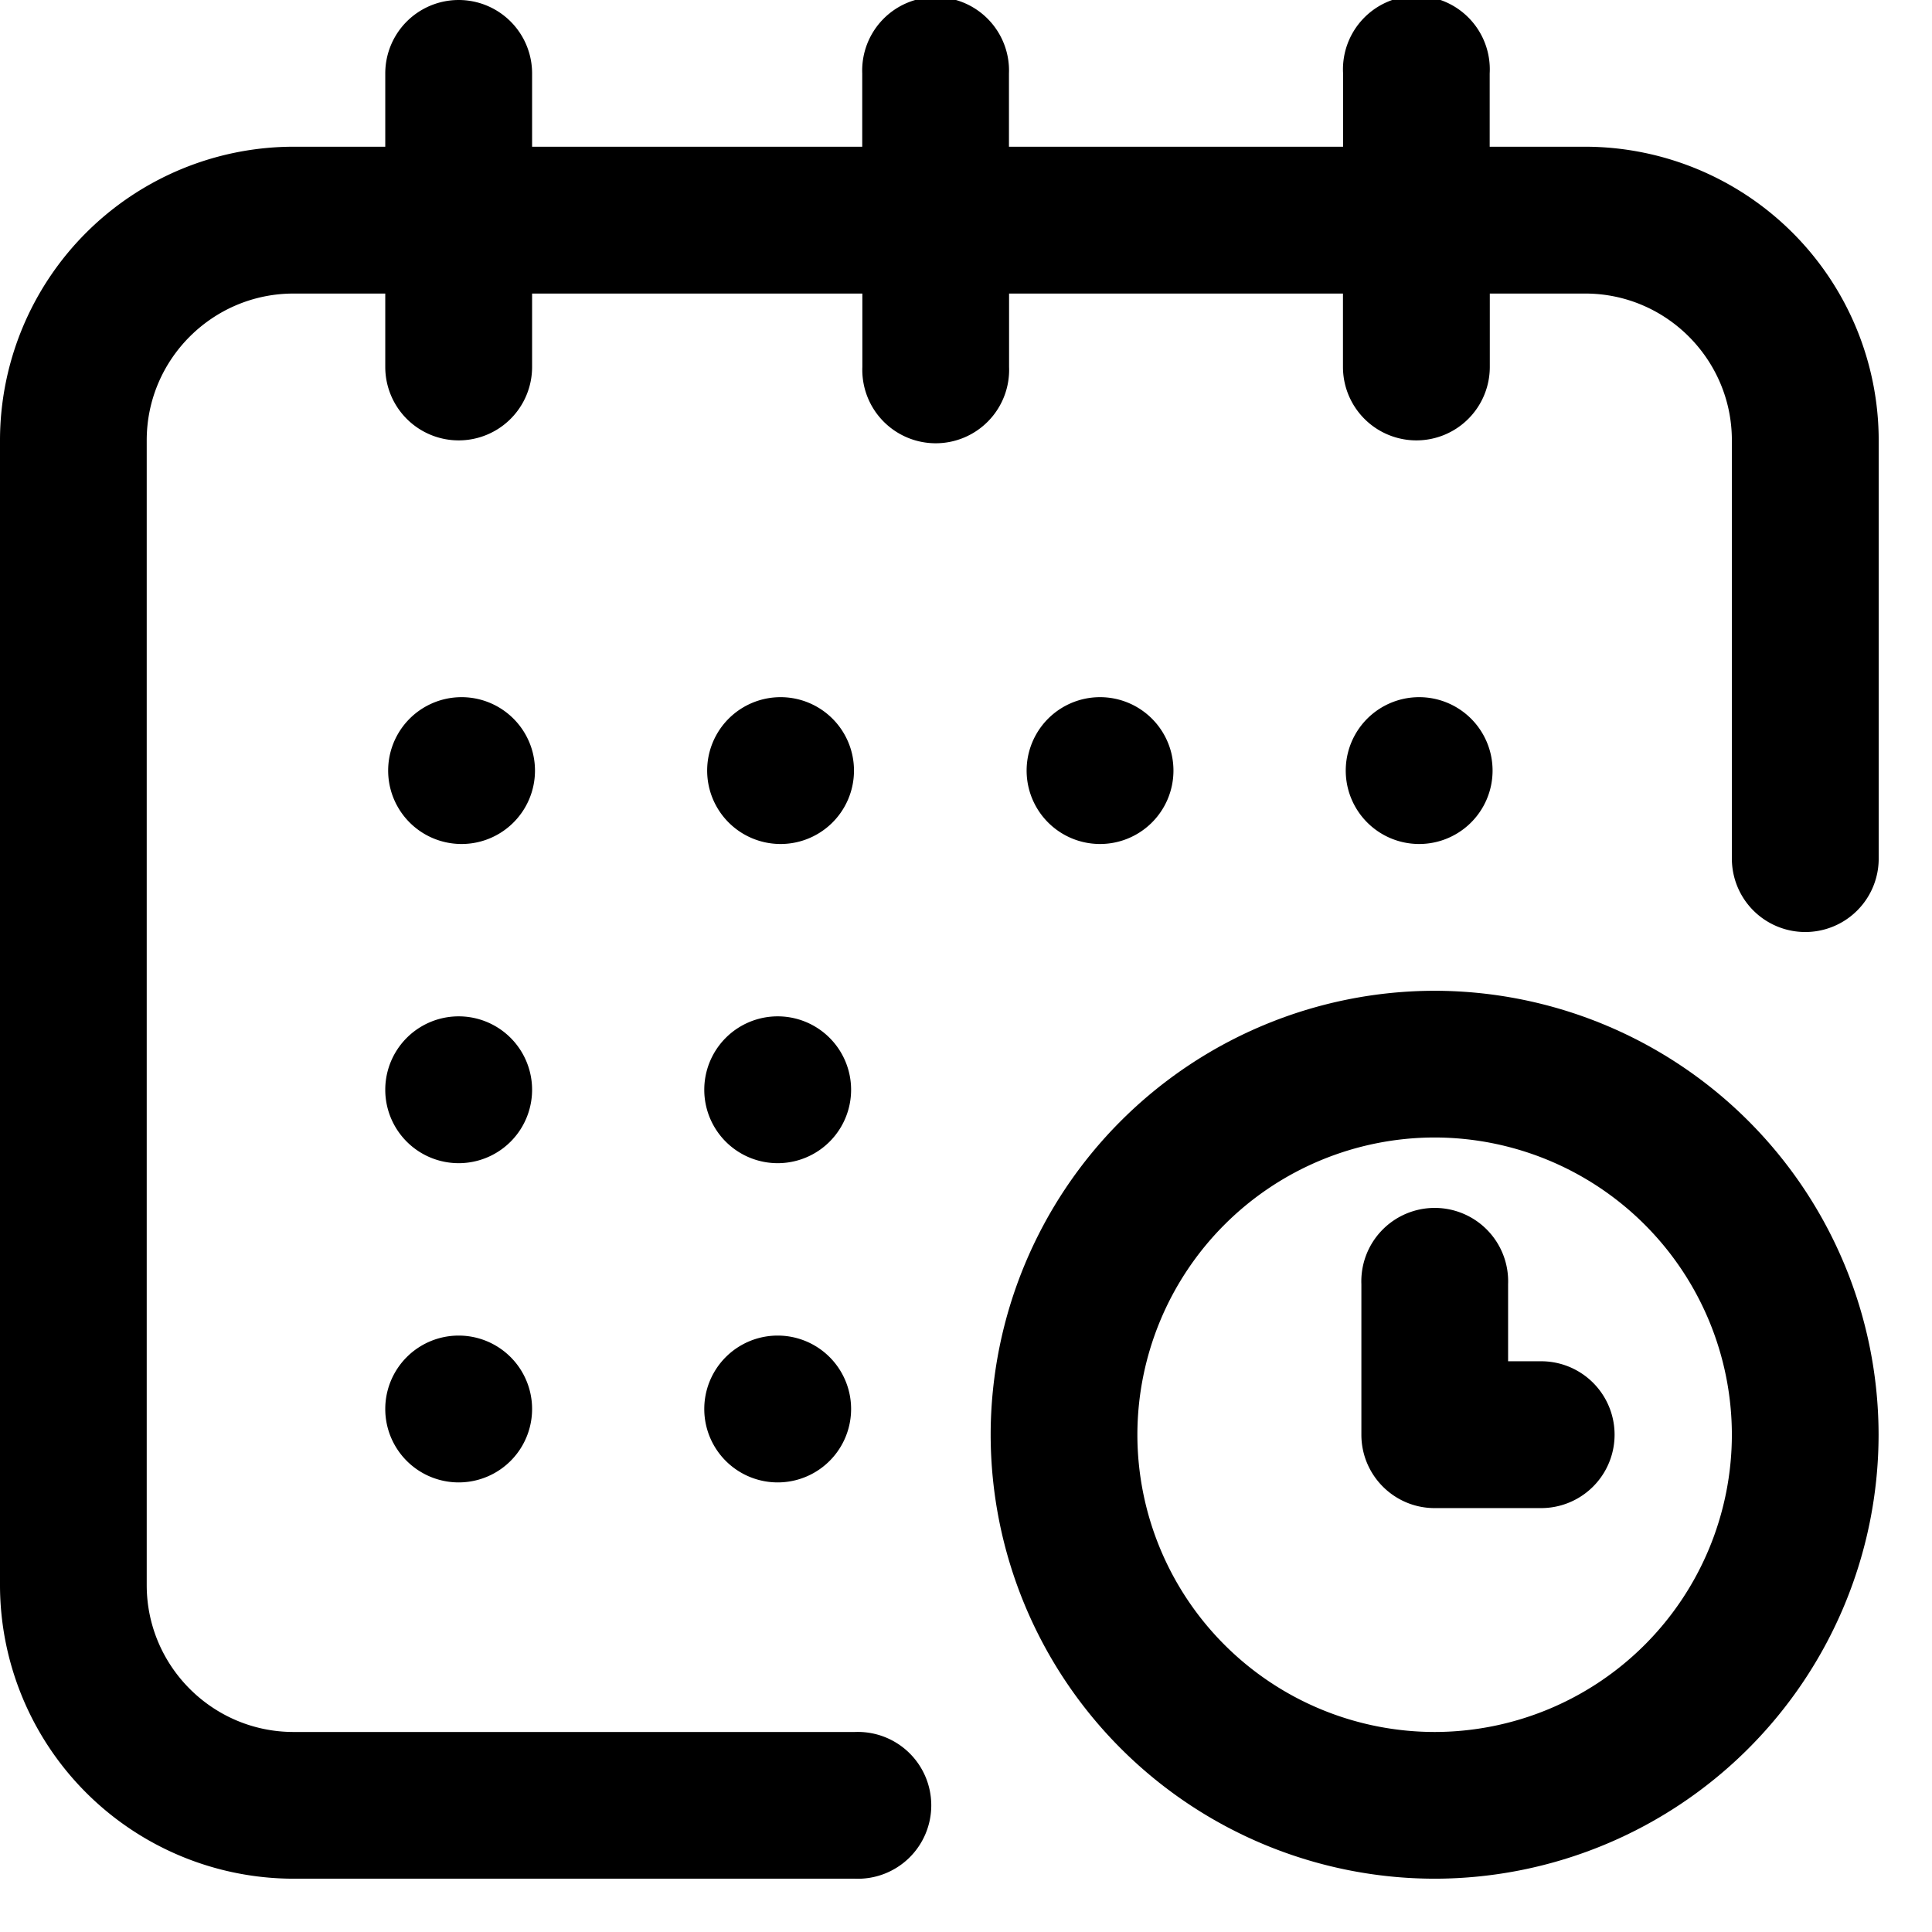
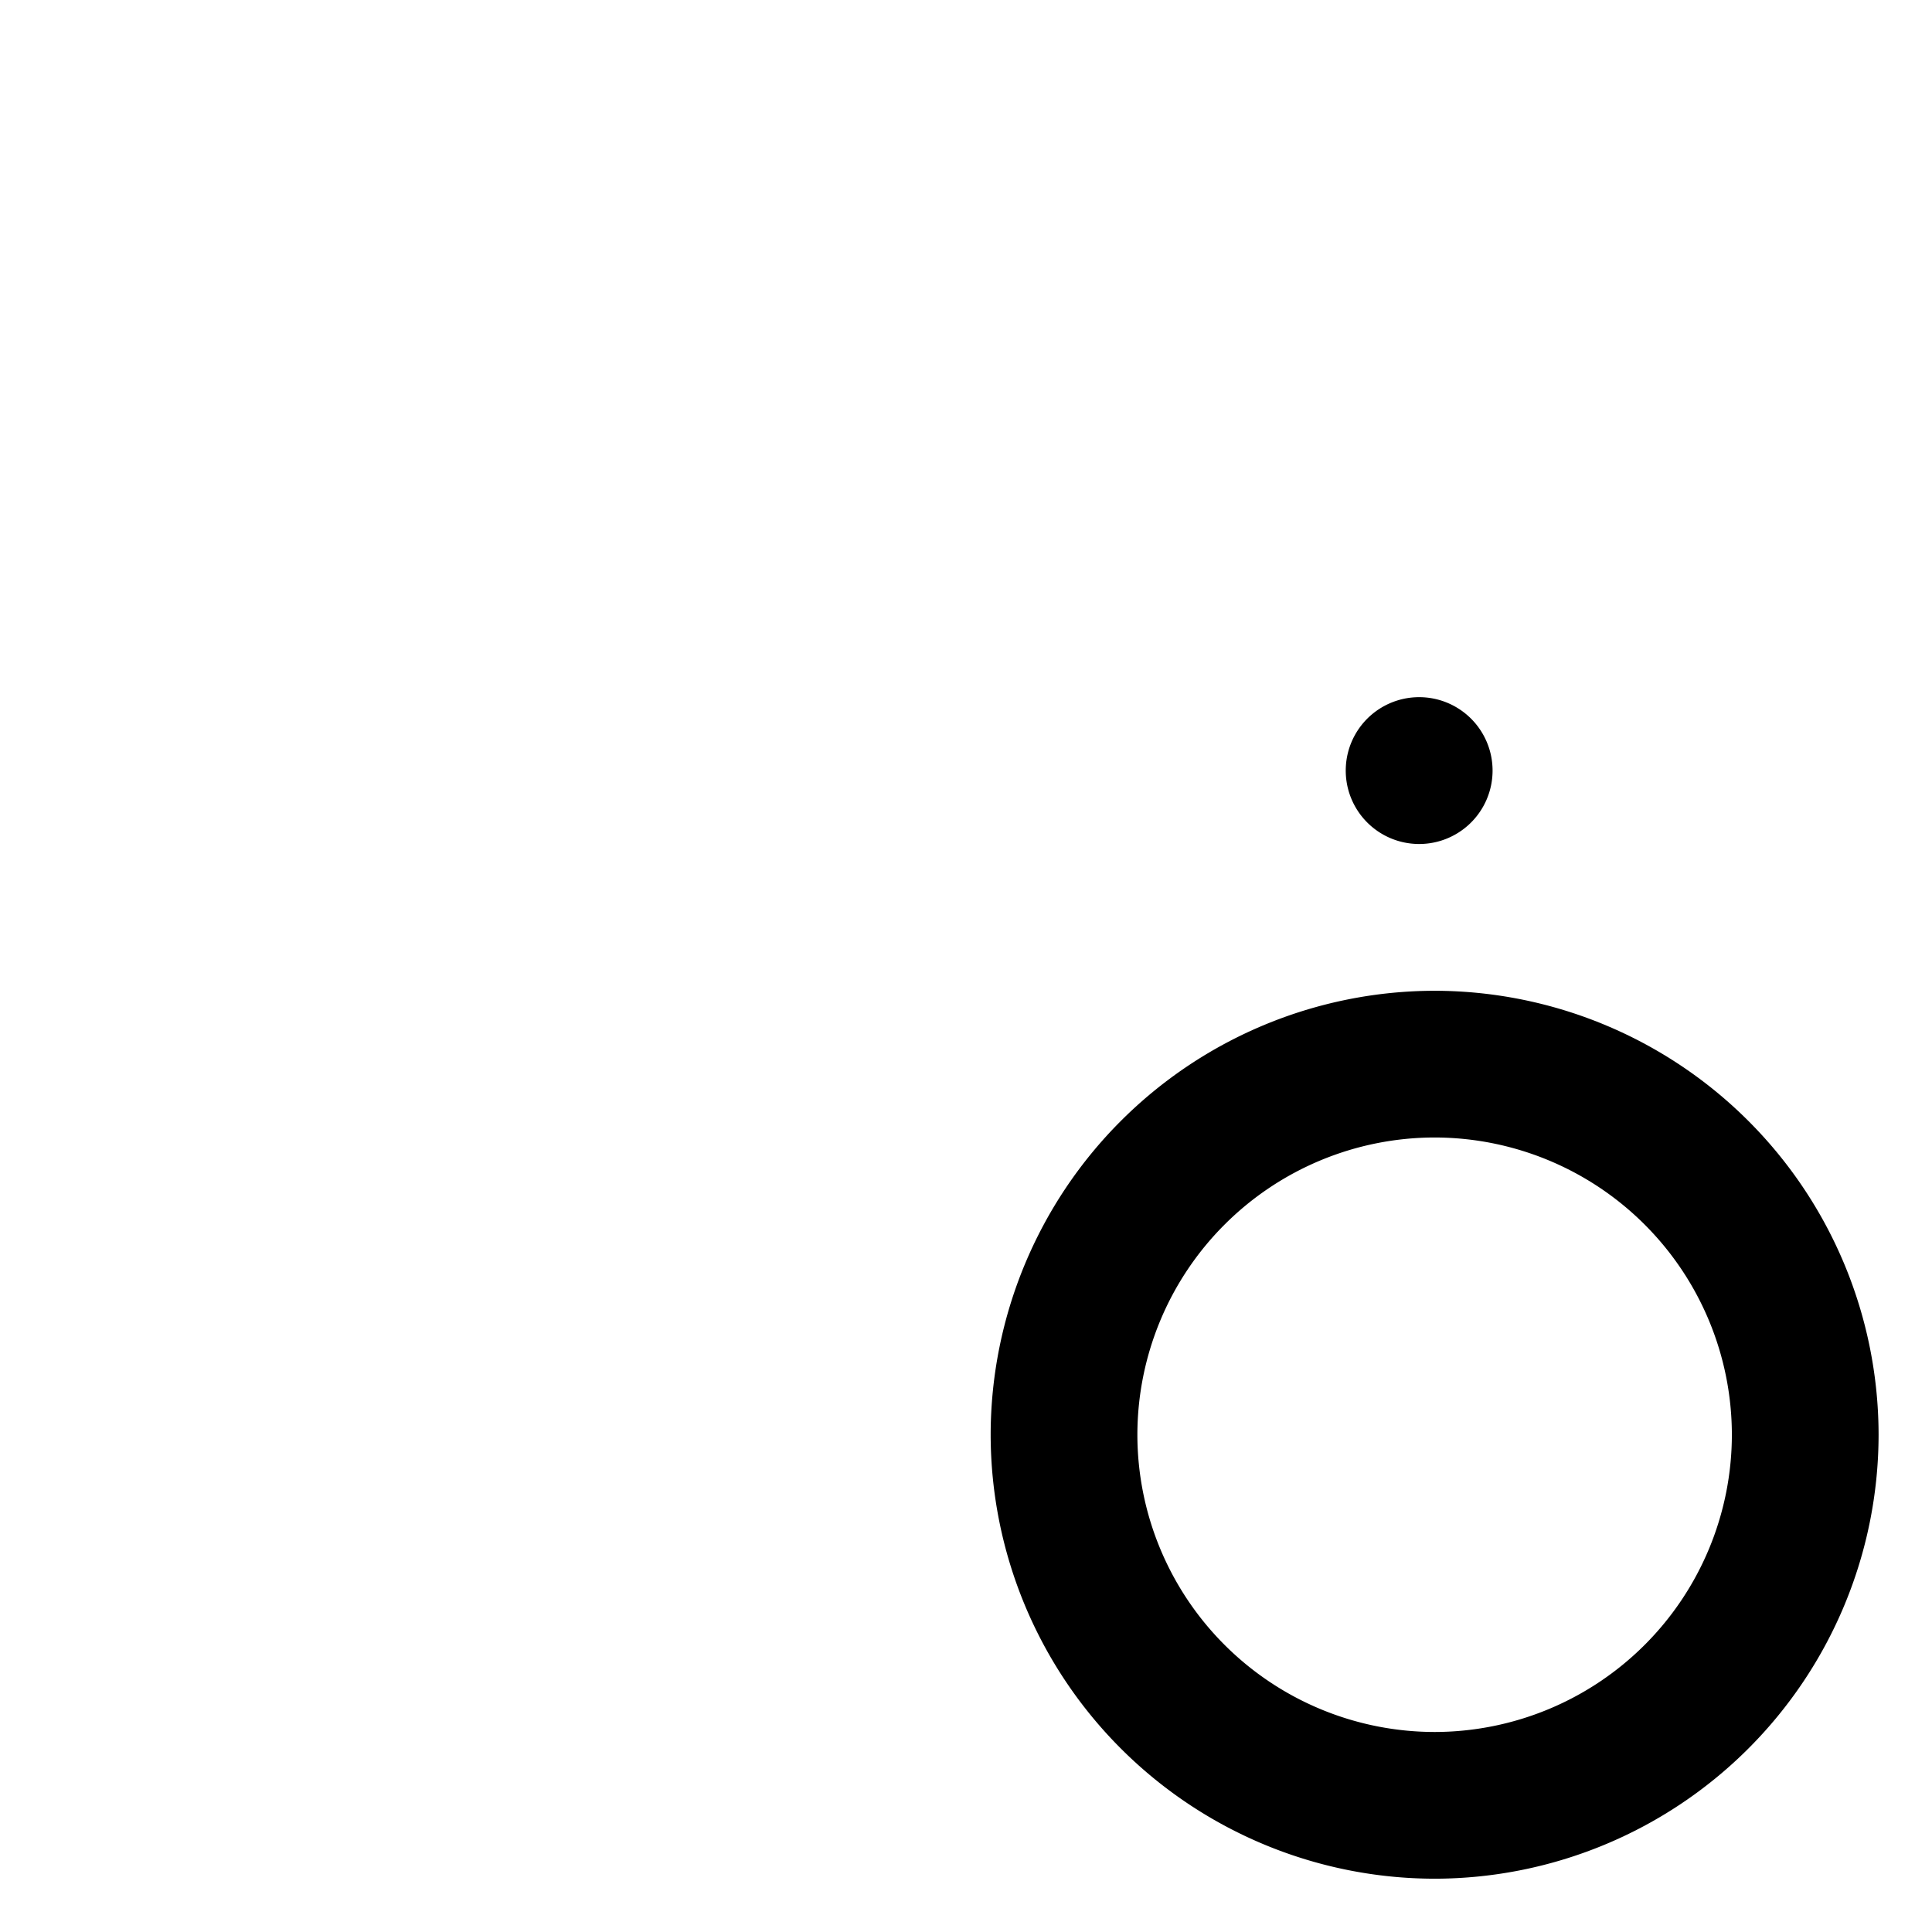
<svg xmlns="http://www.w3.org/2000/svg" width="17" height="17" fill="none">
  <path d="M12.462 7.426a.646.646 0 1 0 0-1.291.646.646 0 0 0 0 1.291Z" fill="#000" />
-   <path d="M13.948 1.291h-.84V.646a.646.646 0 1 0-1.29 0v.645H8.878V.646a.646.646 0 1 0-1.291 0v.645H4.682V.646a.646.646 0 1 0-1.292 0v.645h-.807A2.586 2.586 0 0 0 0 3.874v10.074a2.586 2.586 0 0 0 2.583 2.583h4.94a.646.646 0 1 0 0-1.291h-4.94c-.712 0-1.292-.58-1.292-1.292V3.874c0-.712.58-1.291 1.292-1.291h.807v.646a.646.646 0 1 0 1.292 0v-.646h2.906v.646a.646.646 0 1 0 1.291 0v-.646h2.938v.646a.646.646 0 0 0 1.292 0v-.646h.84c.711 0 1.29.58 1.29 1.291v3.681a.646.646 0 1 0 1.292 0v-3.68a2.586 2.586 0 0 0-2.583-2.584Z" fill="#000" />
  <path d="M12.624 8.718a3.911 3.911 0 0 0-3.907 3.906 3.911 3.911 0 0 0 3.907 3.907 3.911 3.911 0 0 0 3.906-3.907 3.911 3.911 0 0 0-3.906-3.906Zm0 6.522a2.618 2.618 0 0 1-2.616-2.616 2.618 2.618 0 0 1 2.616-2.615 2.618 2.618 0 0 1 2.615 2.615 2.618 2.618 0 0 1-2.615 2.616Z" fill="#000" />
-   <path d="M13.56 11.978h-.29V11.3a.646.646 0 1 0-1.291 0v1.324c0 .357.289.646.645.646h.937a.646.646 0 0 0 0-1.292ZM9.654 7.426a.646.646 0 1 0 0-1.291.646.646 0 0 0 0 1.291ZM6.843 10.235a.646.646 0 1 0 0-1.292.646.646 0 0 0 0 1.292ZM4.036 7.426a.646.646 0 1 0 0-1.291.646.646 0 0 0 0 1.291ZM4.036 10.235a.646.646 0 1 0 0-1.292.646.646 0 0 0 0 1.292ZM4.036 13.044a.646.646 0 1 0 0-1.292.646.646 0 0 0 0 1.292ZM6.843 13.044a.646.646 0 1 0 0-1.292.646.646 0 0 0 0 1.292ZM6.843 7.426a.646.646 0 1 0 0-1.291.646.646 0 0 0 0 1.291Z" fill="#000" />
</svg>